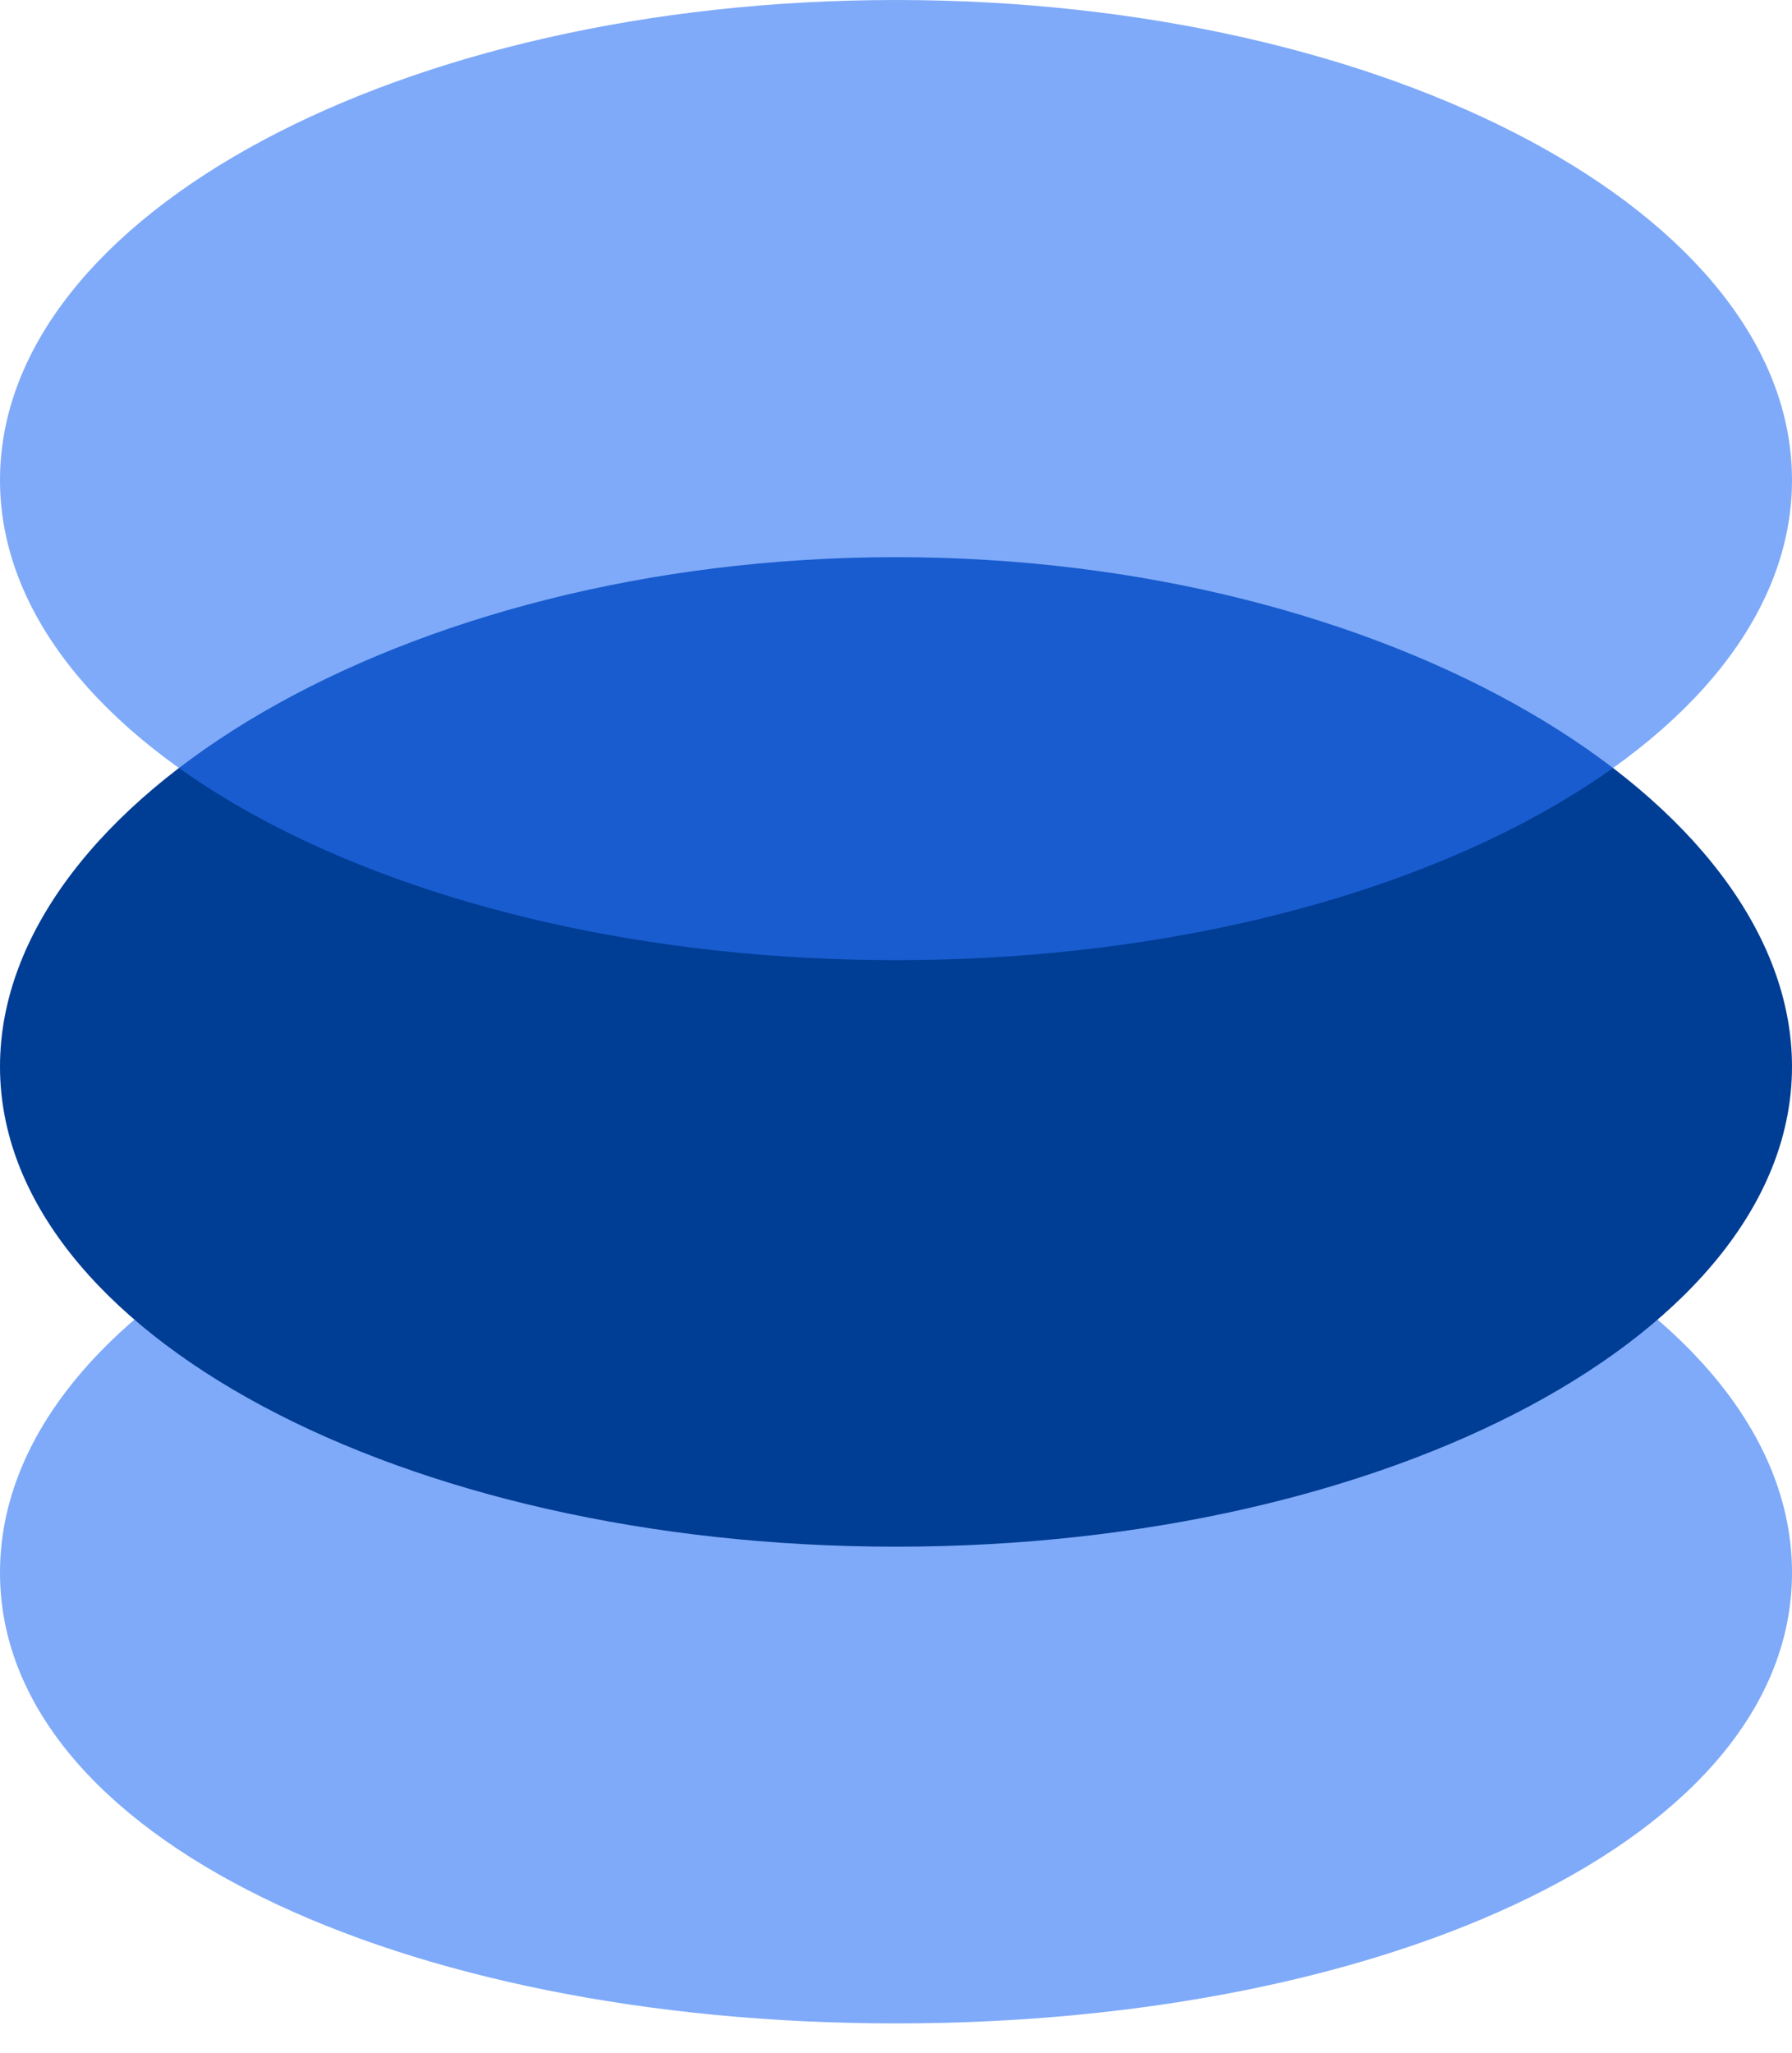
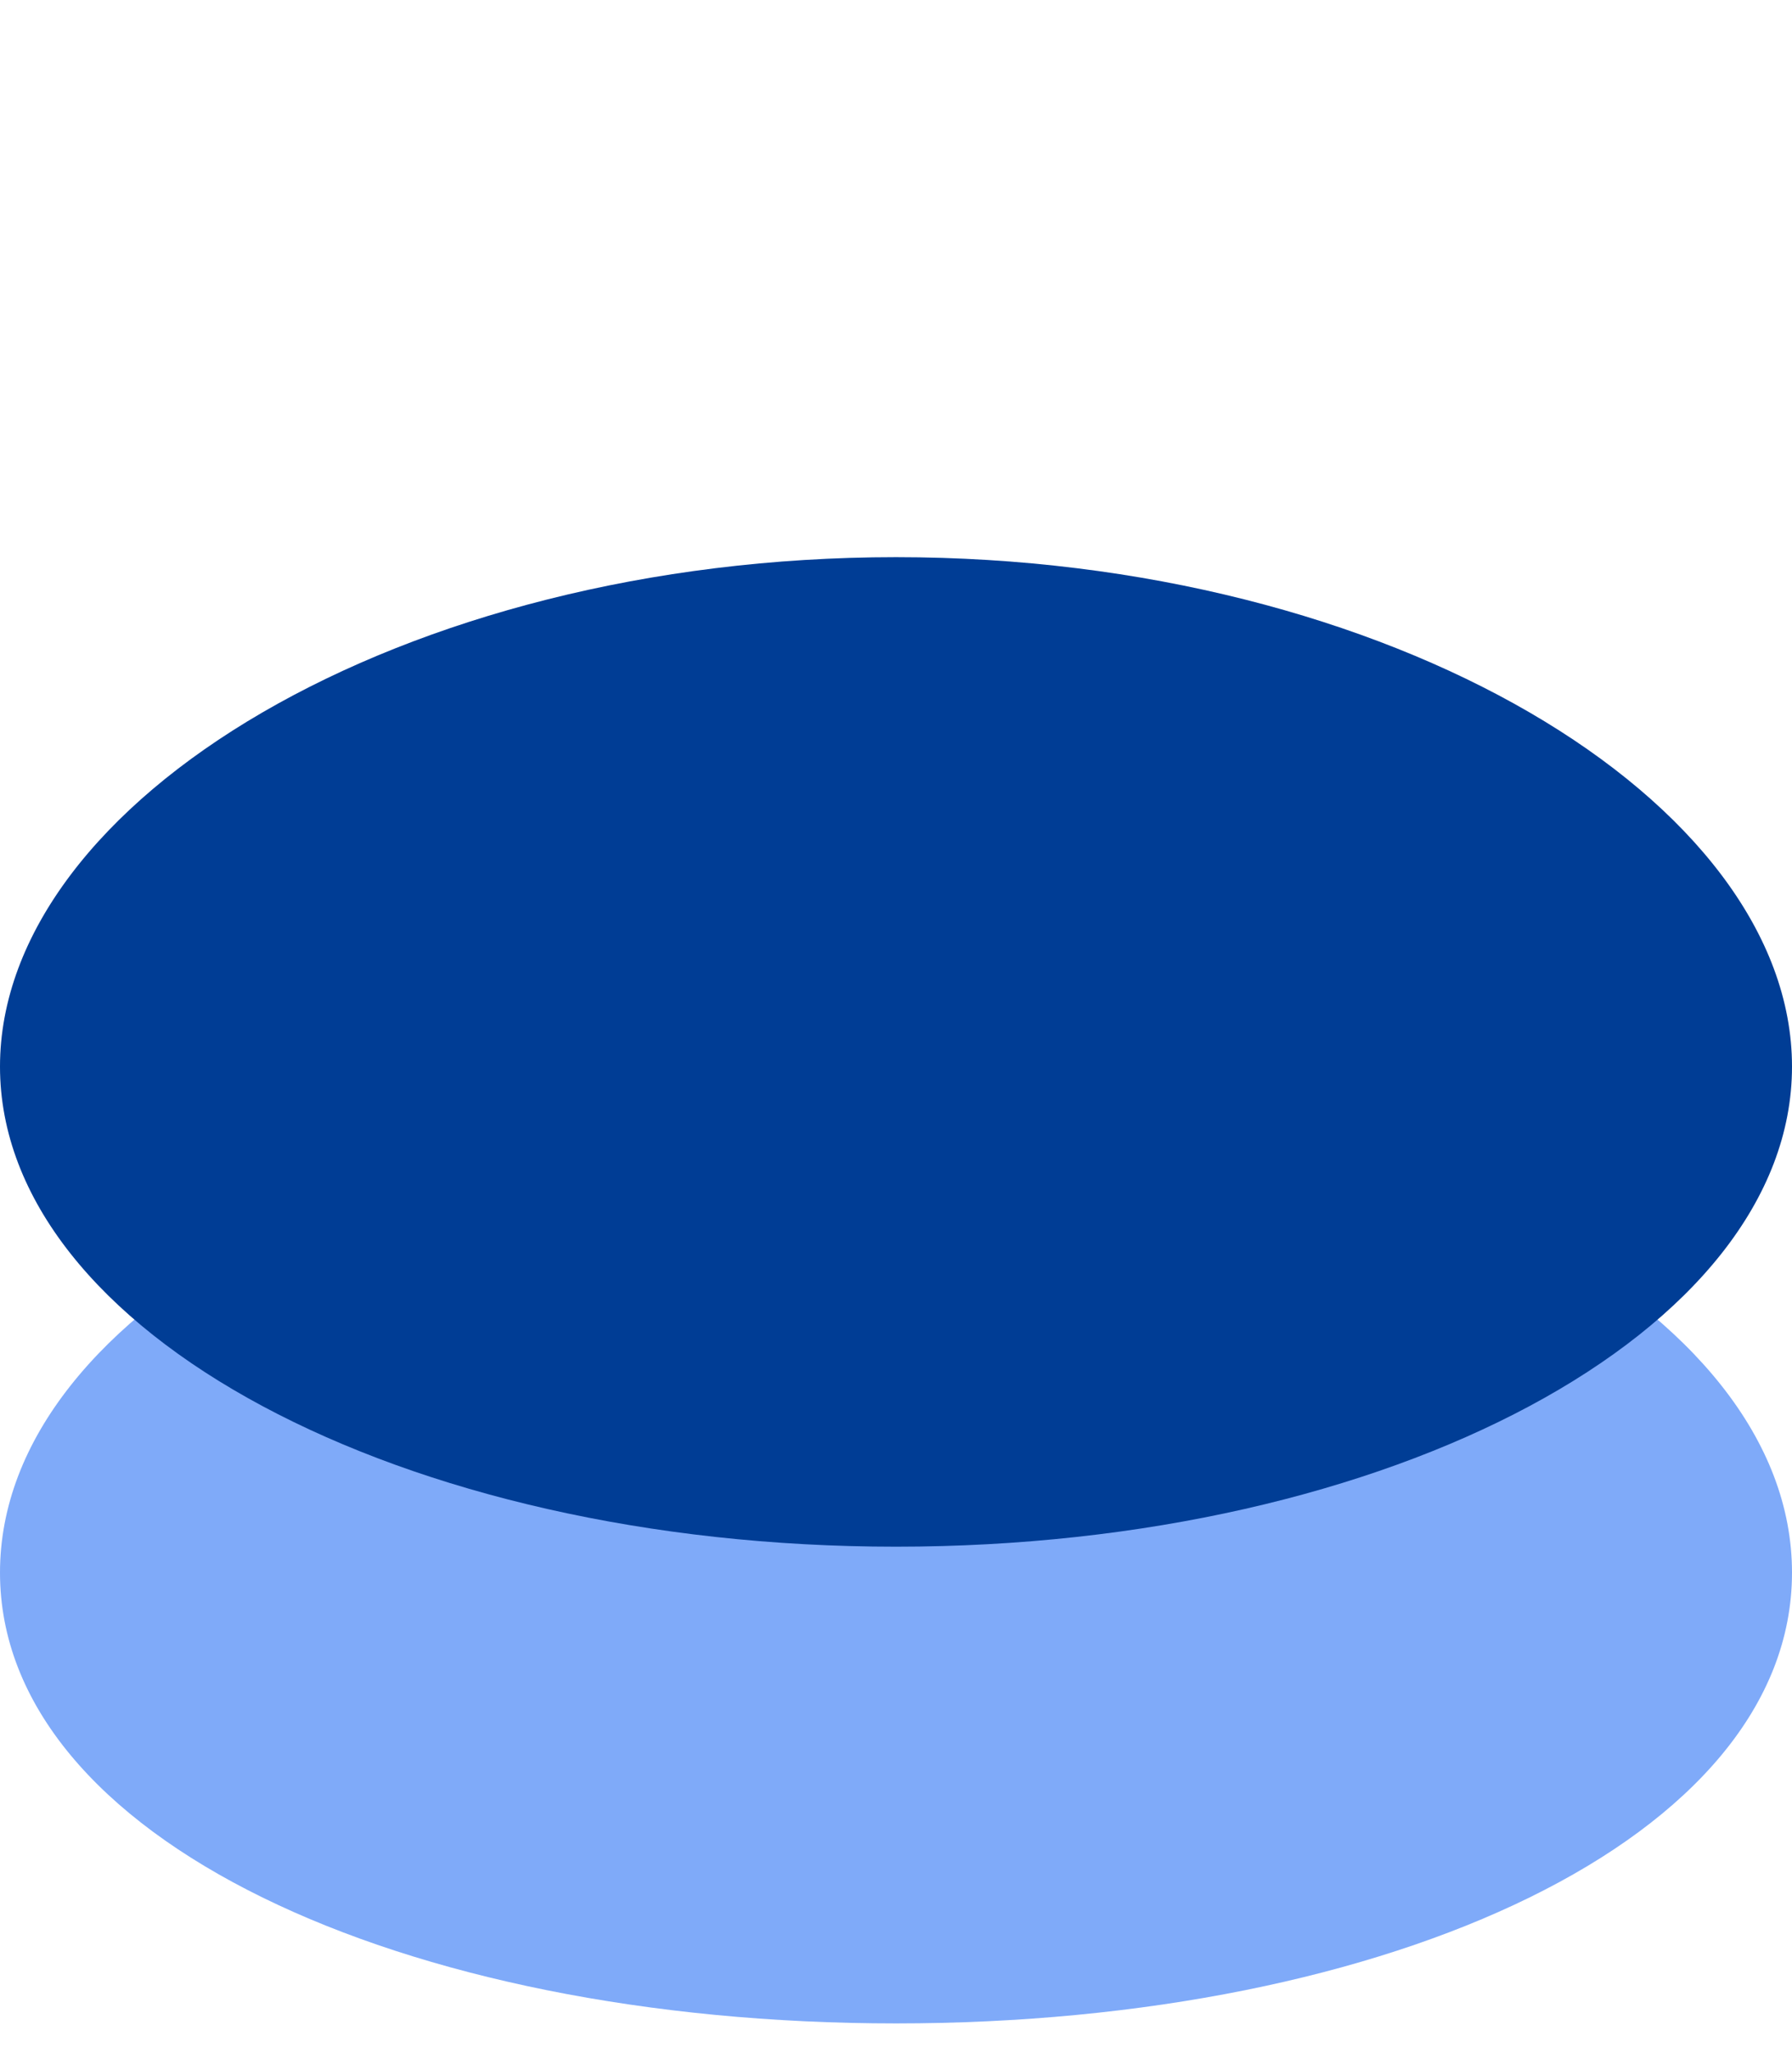
<svg xmlns="http://www.w3.org/2000/svg" width="55px" height="63px">
  <path fill-rule="evenodd" opacity="0.6" fill="rgb(42, 114, 245)" d="M27.500,33.531 C42.688,33.531 55.000,40.128 55.000,48.265 C55.000,56.403 42.688,62.1 27.500,62.1 C12.312,62.1 -0.000,56.403 -0.000,48.265 C-0.000,40.128 12.312,33.531 27.500,33.531 Z" />
  <path fill-rule="evenodd" fill="rgb(0, 61, 149)" d="M27.500,17.1 C42.688,17.1 55.000,24.596 55.000,32.734 C55.000,40.872 42.688,47.469 27.500,47.469 C12.312,47.469 -0.000,40.872 -0.000,32.734 C-0.000,24.596 12.312,17.1 27.500,17.1 Z" />
-   <path fill-rule="evenodd" opacity="0.6" fill="rgb(42, 114, 245)" d="M27.500,-0.000 C42.688,-0.000 55.000,6.596 55.000,14.734 C55.000,22.872 42.688,29.468 27.500,29.468 C12.312,29.468 -0.000,22.872 -0.000,14.734 C-0.000,6.596 12.312,-0.000 27.500,-0.000 Z" />
</svg>